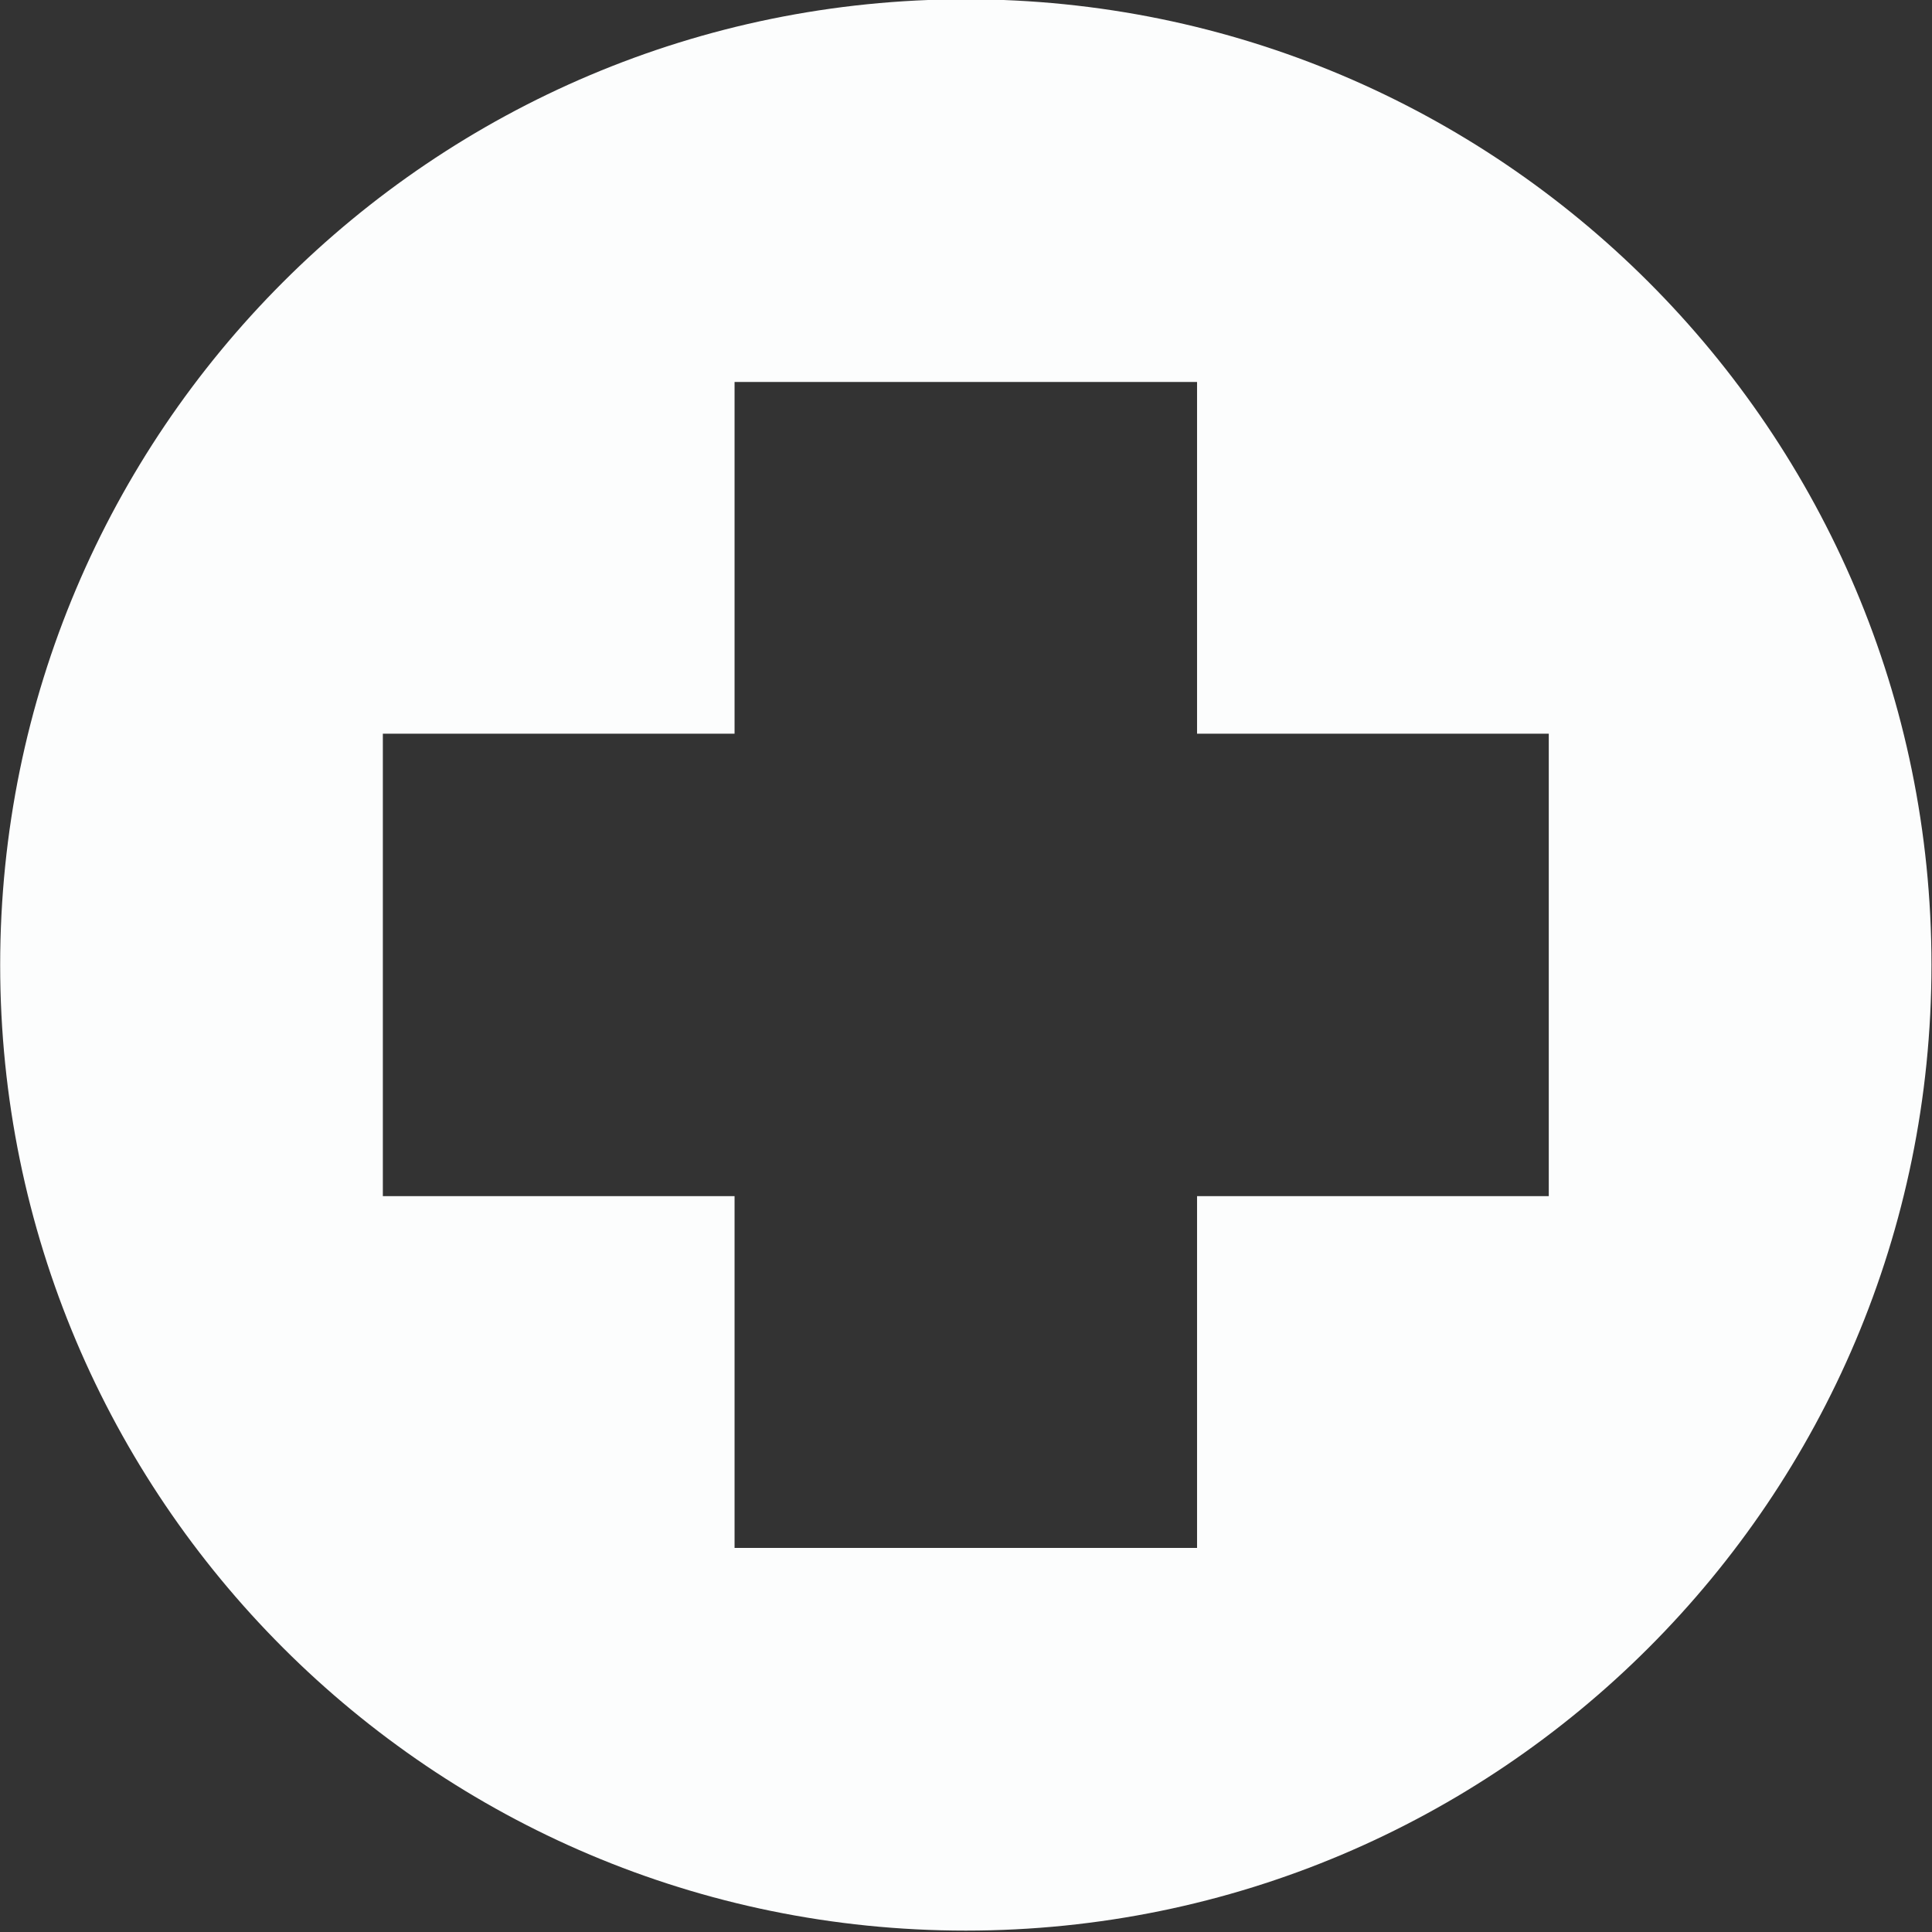
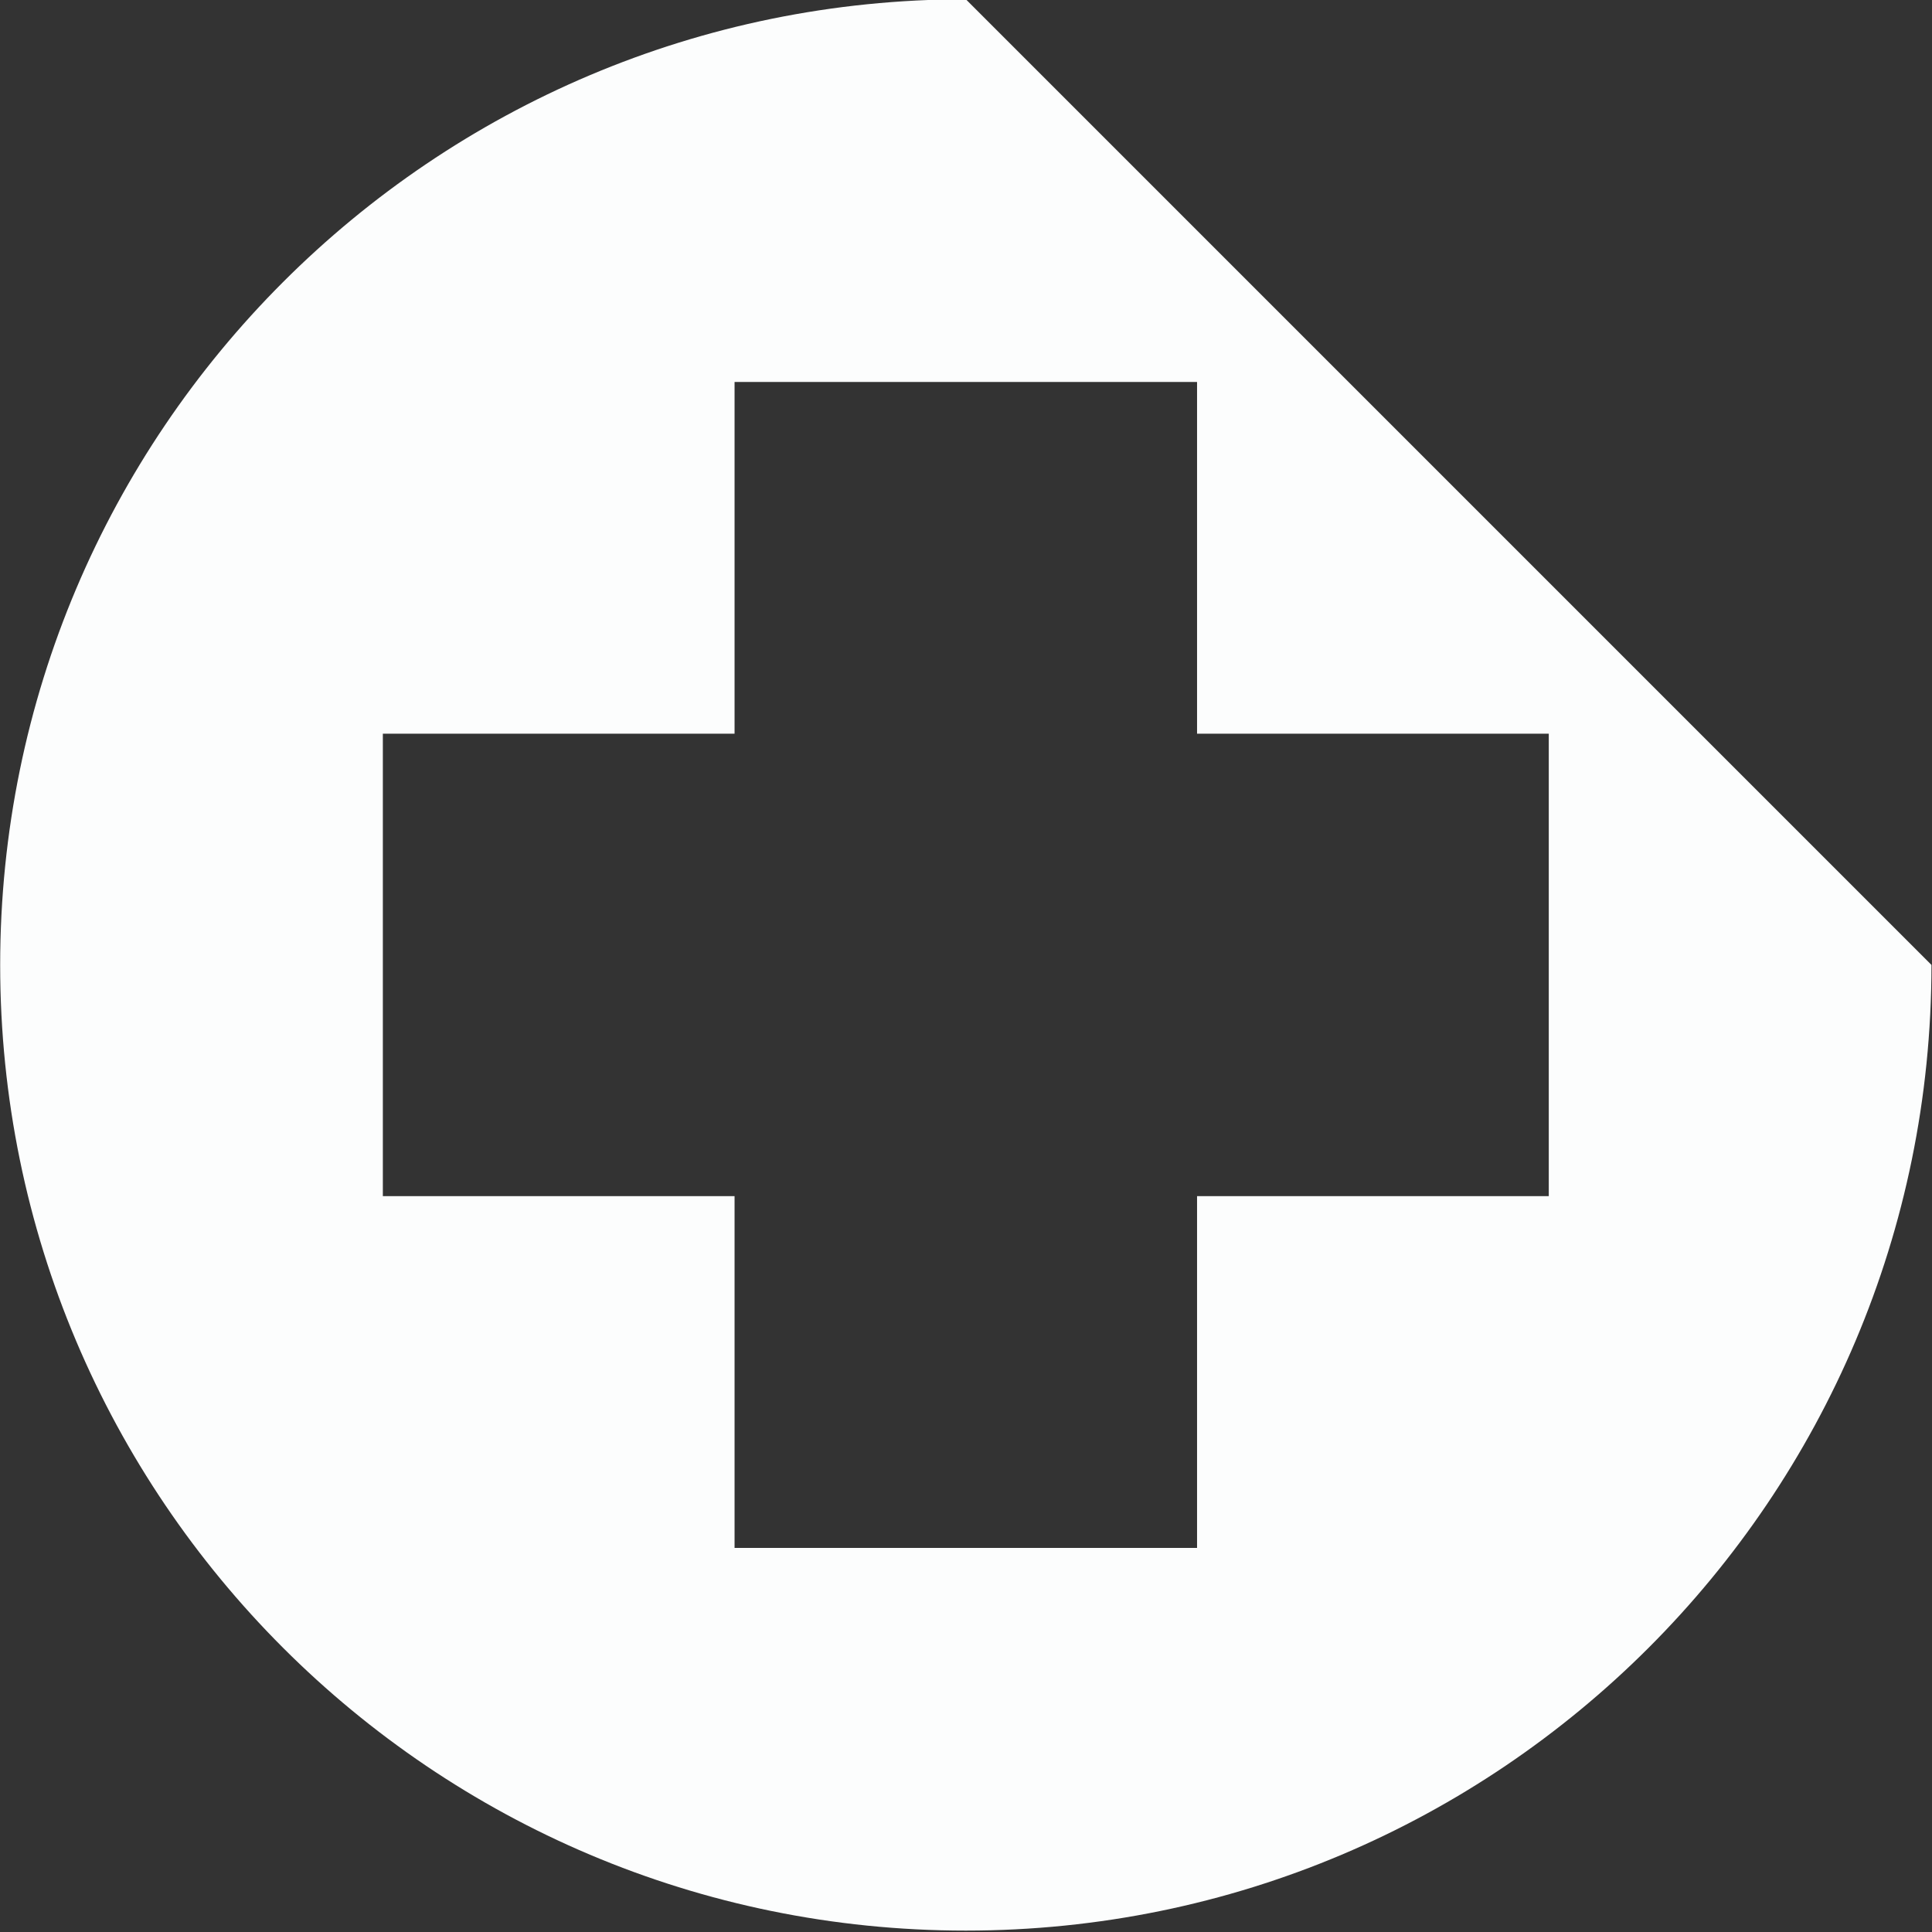
<svg xmlns="http://www.w3.org/2000/svg" fill="#fcfdfd" height="90.7" preserveAspectRatio="xMidYMid meet" version="1" viewBox="26.7 26.7 90.7 90.7" width="90.7" zoomAndPan="magnify">
  <rect x="26.7" y="26.7" width="90.7" height="90.7" fill="#333333" stroke="none" />
  <g id="change1_1">
-     <path d="M72.042,26.666c-25.037,0-45.334,20.297-45.334,45.334s20.297,45.334,45.334,45.334c25.037,0,45.333-20.297,45.333-45.334 S97.079,26.666,72.042,26.666z M99.409,82.855H82.897v16.513H61.185V82.855H44.673v-21.71h16.512V44.632h21.712v16.513h16.512 V82.855z" fill="inherit" />
+     <path d="M72.042,26.666c-25.037,0-45.334,20.297-45.334,45.334s20.297,45.334,45.334,45.334c25.037,0,45.333-20.297,45.333-45.334 z M99.409,82.855H82.897v16.513H61.185V82.855H44.673v-21.71h16.512V44.632h21.712v16.513h16.512 V82.855z" fill="inherit" />
  </g>
</svg>